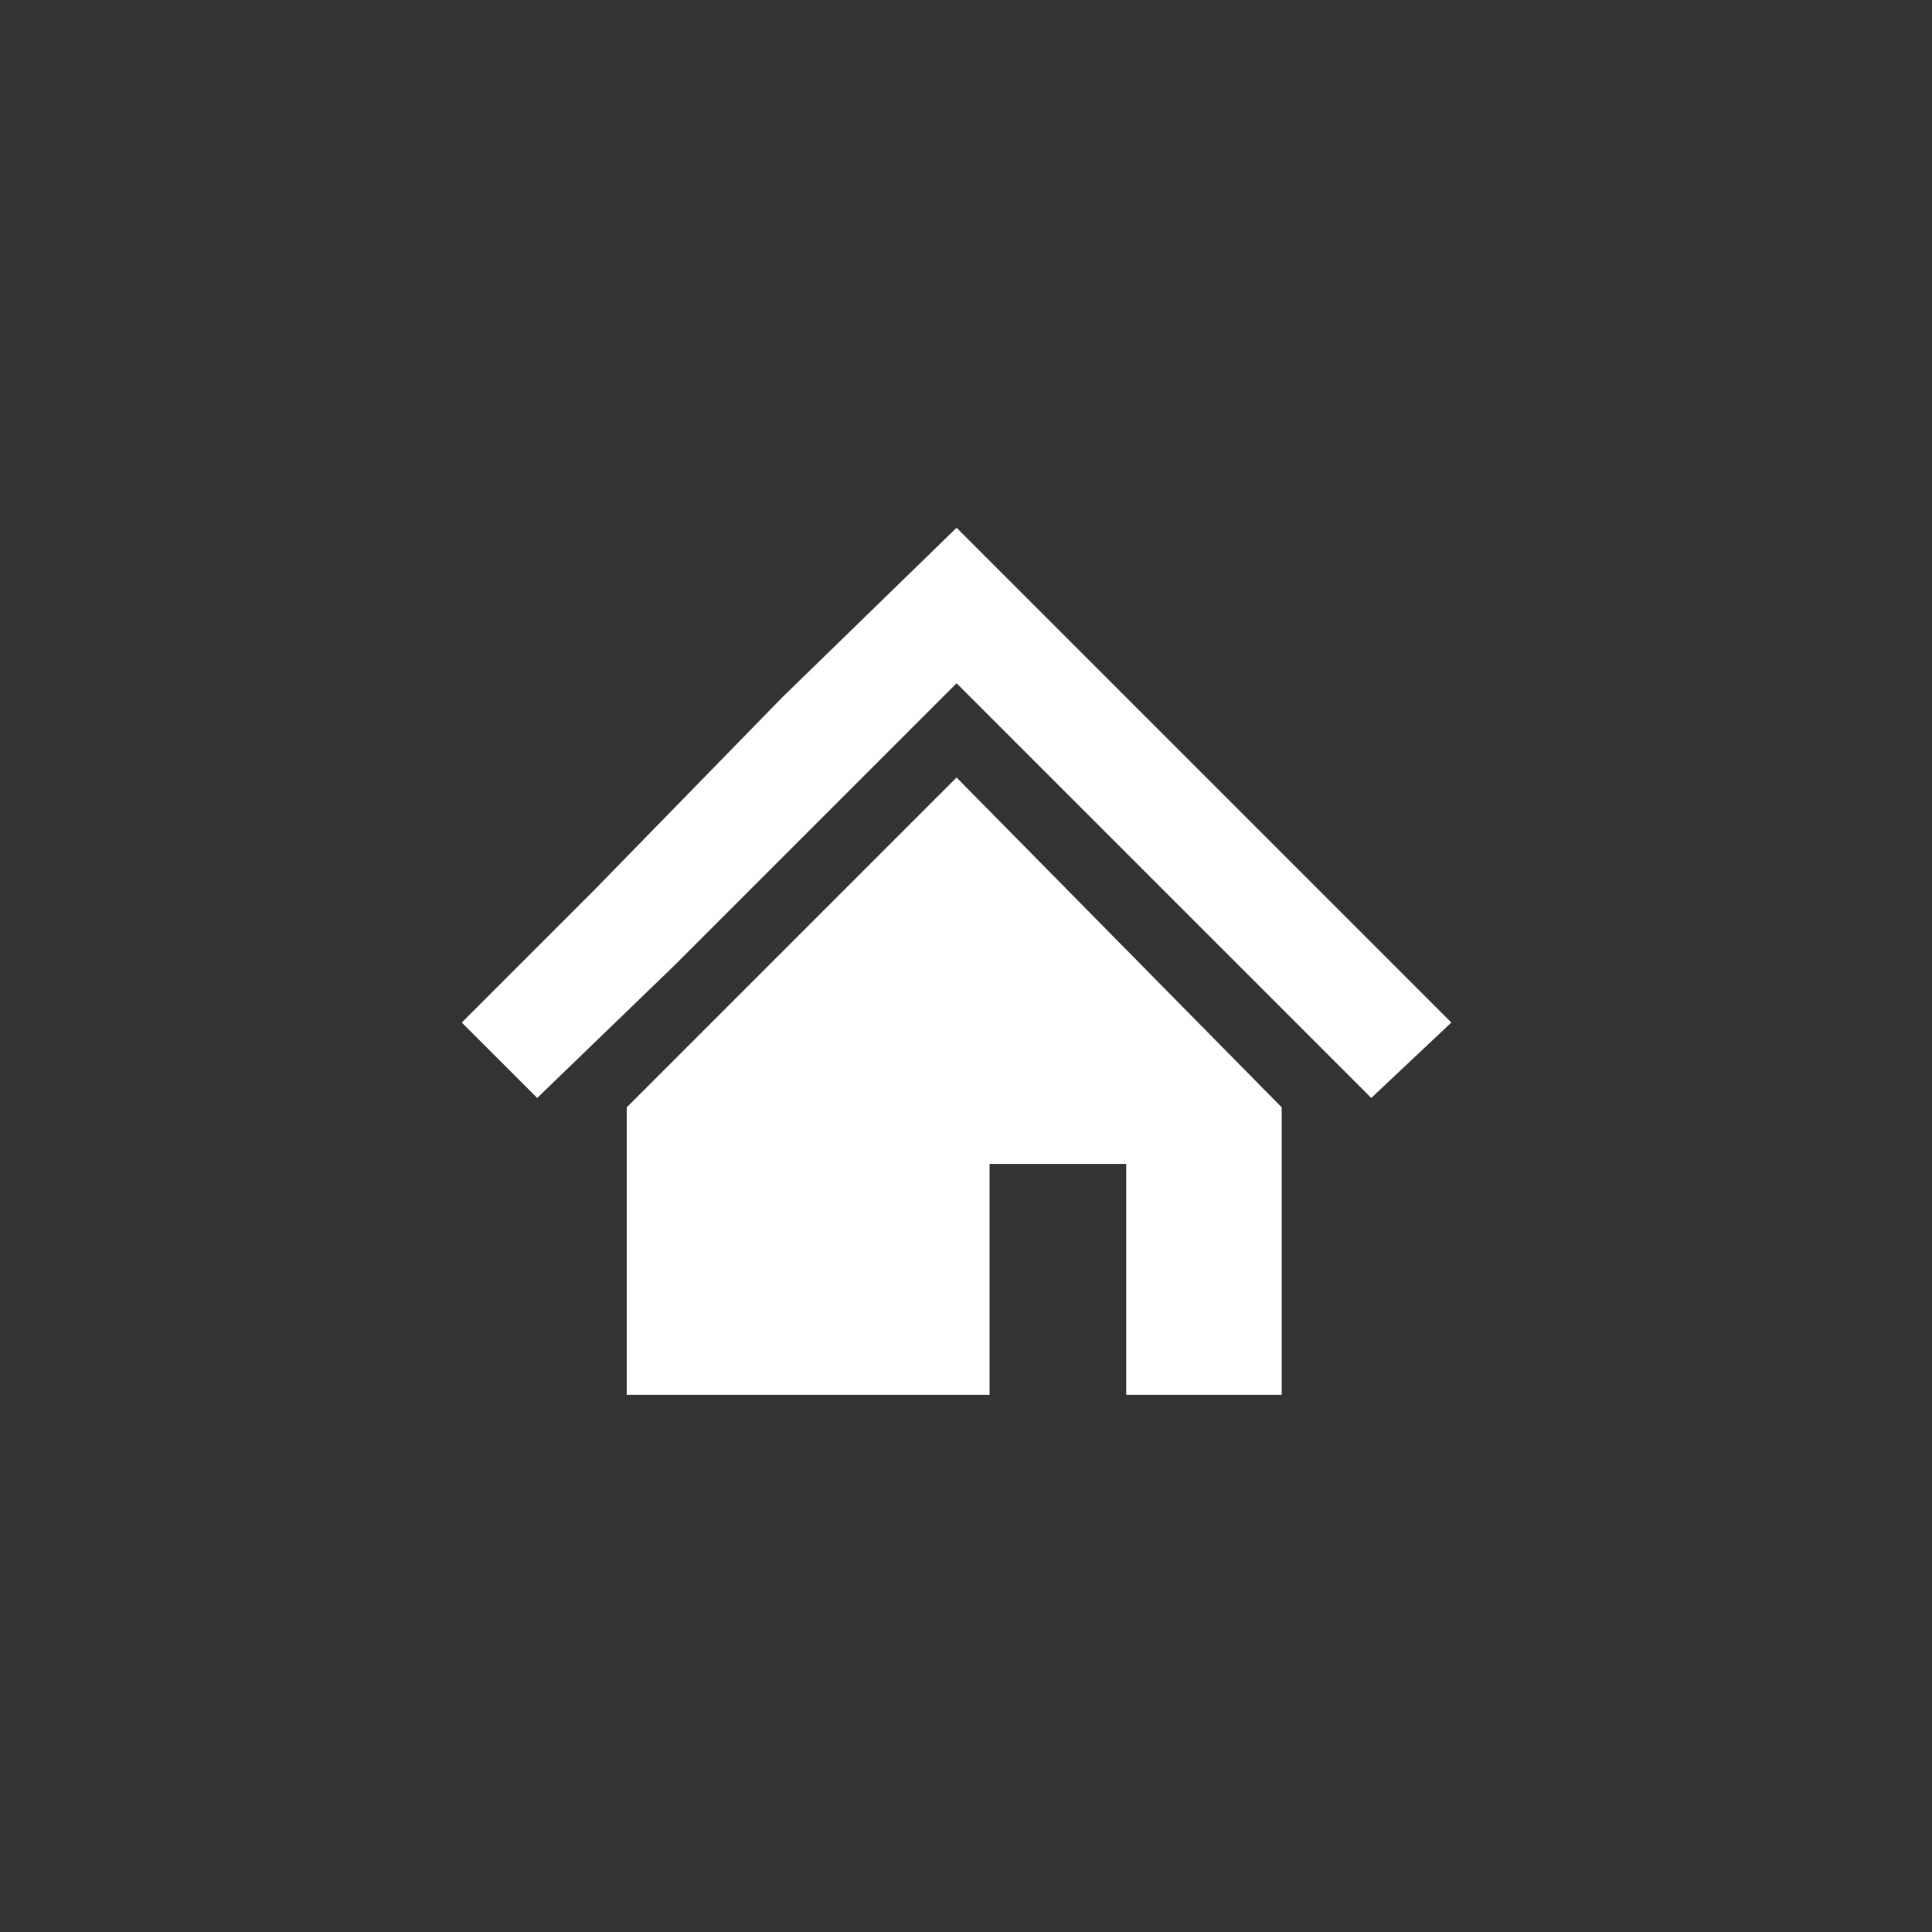
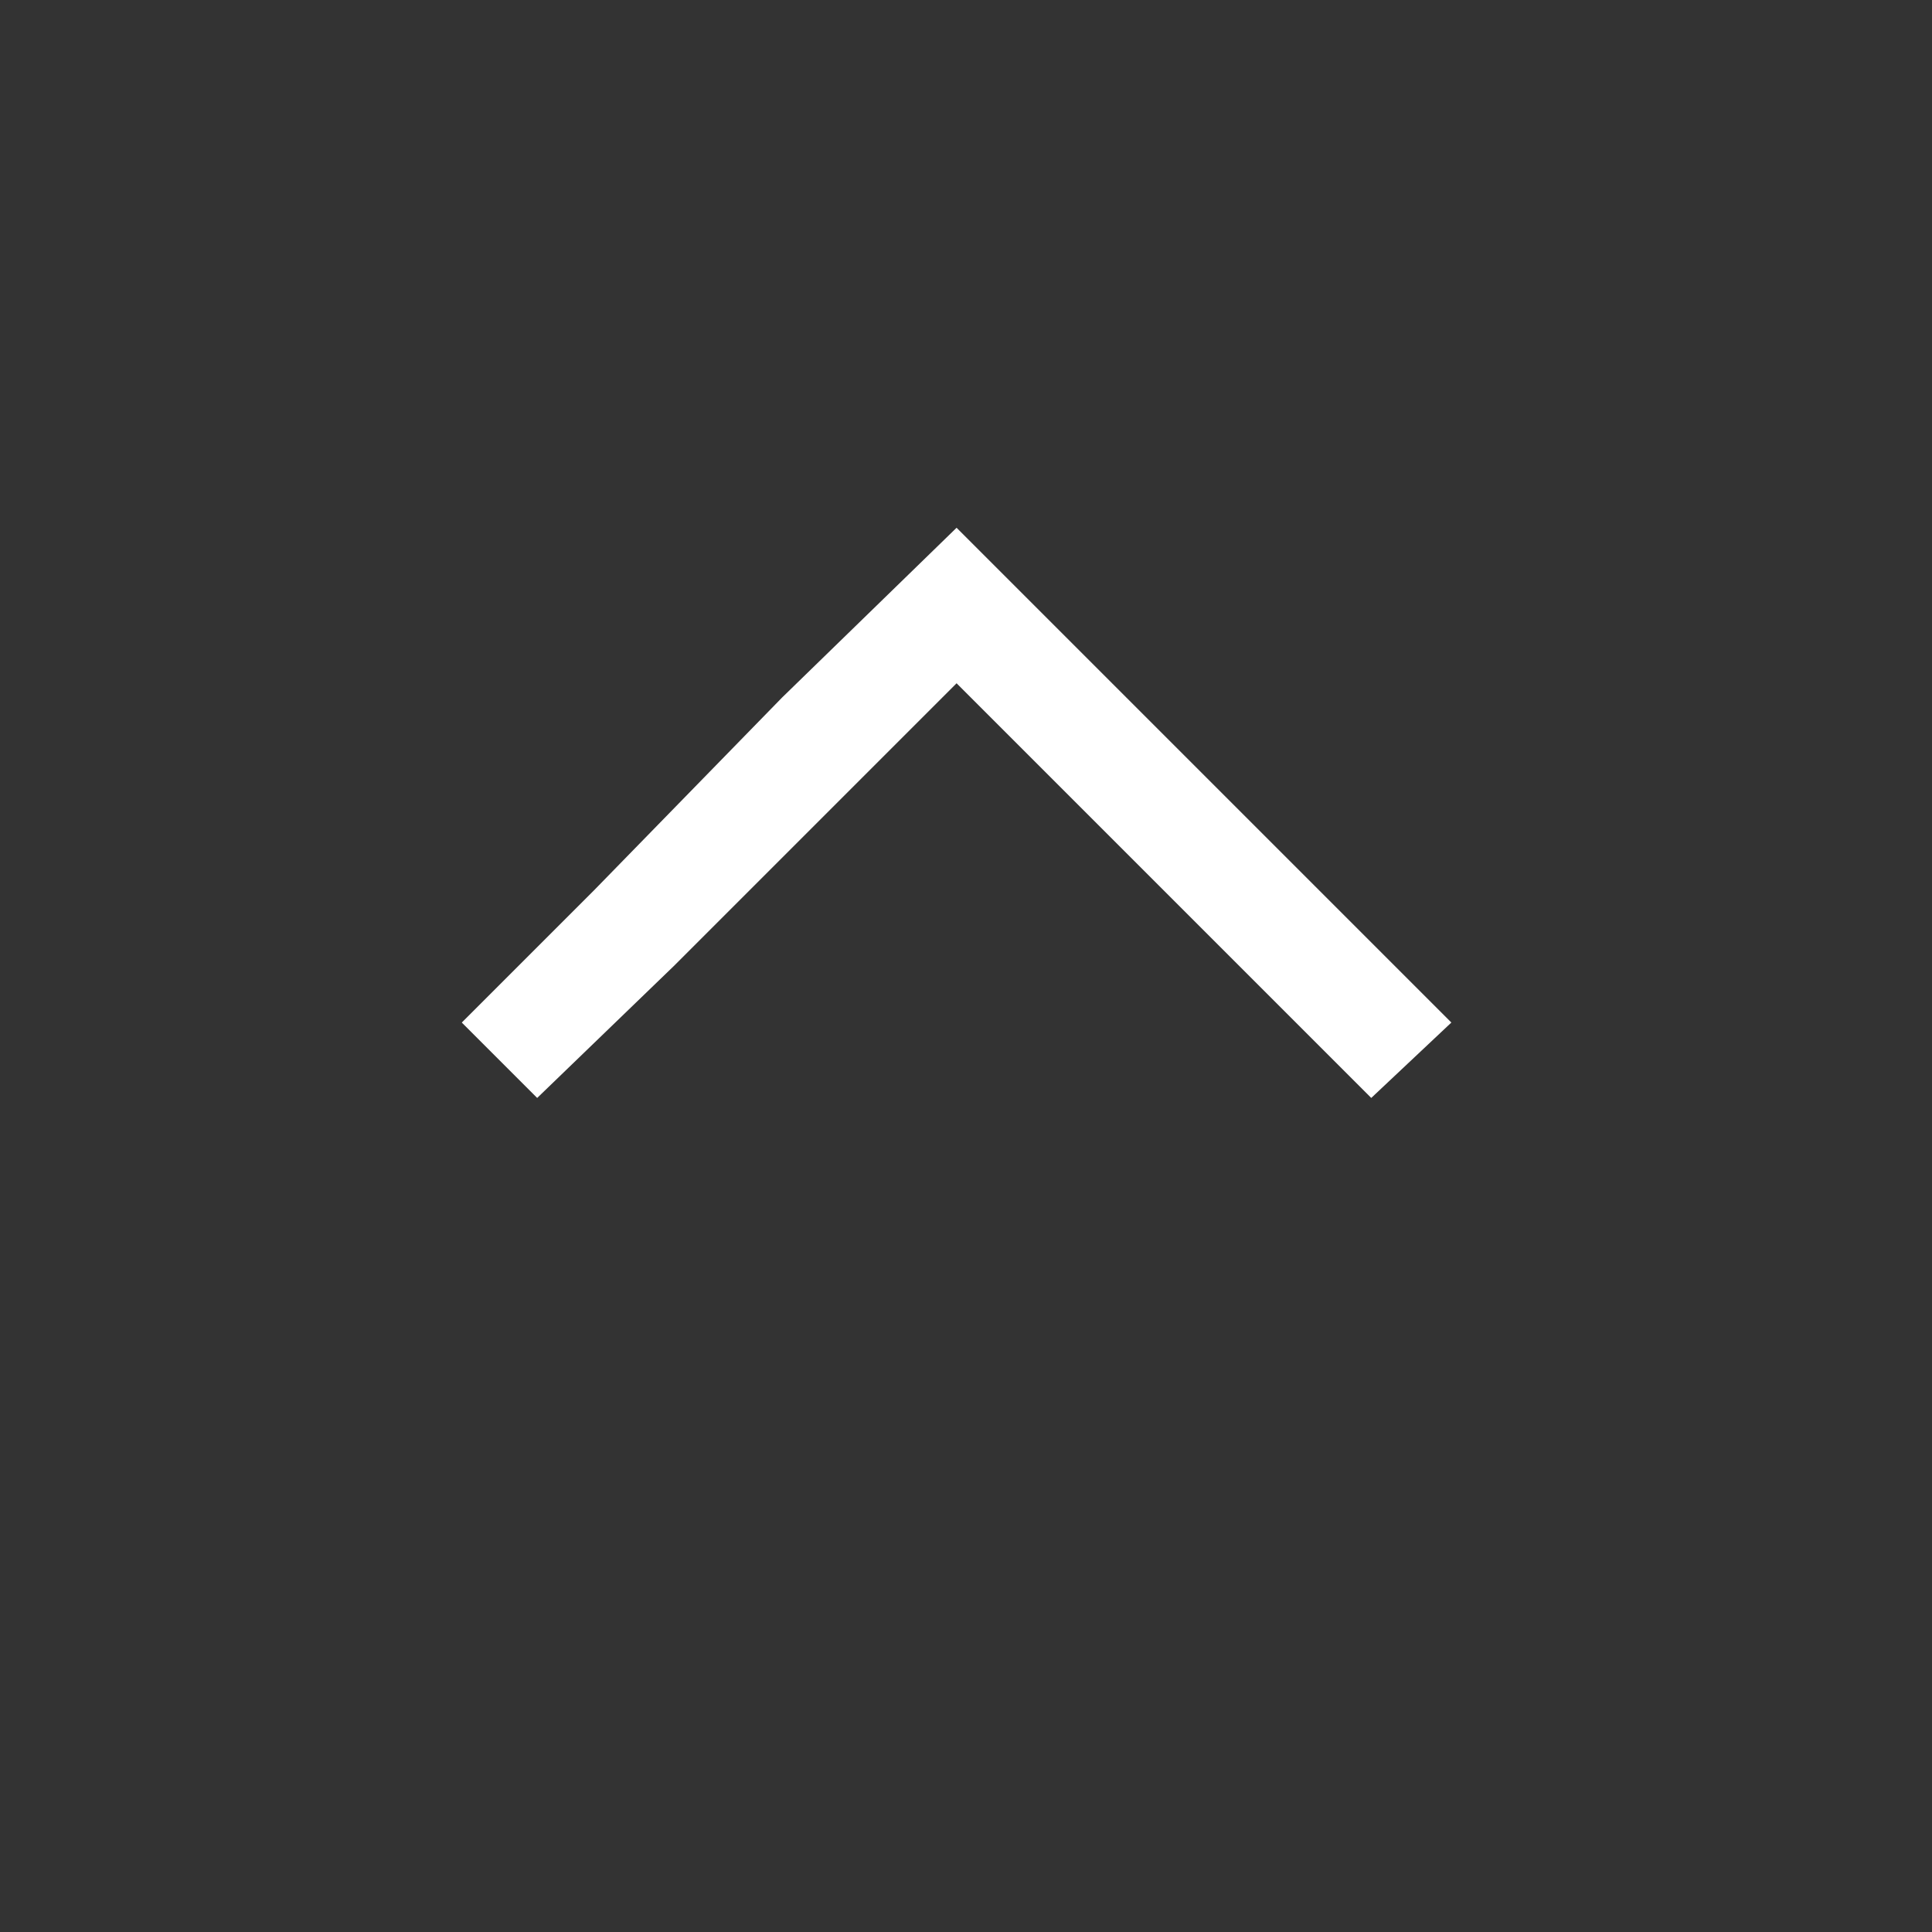
<svg xmlns="http://www.w3.org/2000/svg" version="1.1" id="レイヤー_1" x="0px" y="0px" viewBox="0 0 41 41" style="enable-background:new 0 0 41 41;" xml:space="preserve">
  <rect x="0" y="0" width="41" height="41" fill="#333333" stroke="none" />
  <style type="text/css">
	.st0{fill:#FFFFFF;}
</style>
  <g>
    <polygon class="st0" points="27.9,18.8 23.9,14.8 20.3,11.2 16.6,14.8 12.6,18.9 9.8,21.7 11.4,23.3 14.3,20.5 18.3,16.5    20.3,14.5 22.3,16.5 26.3,20.5 29.1,23.3 30.8,21.7  " />
-     <polygon class="st0" points="13.3,23.5 13.3,29.6 21,29.6 21,24.7 23.9,24.7 23.9,29.6 27.2,29.6 27.2,23.5 20.3,16.5  " />
  </g>
</svg>